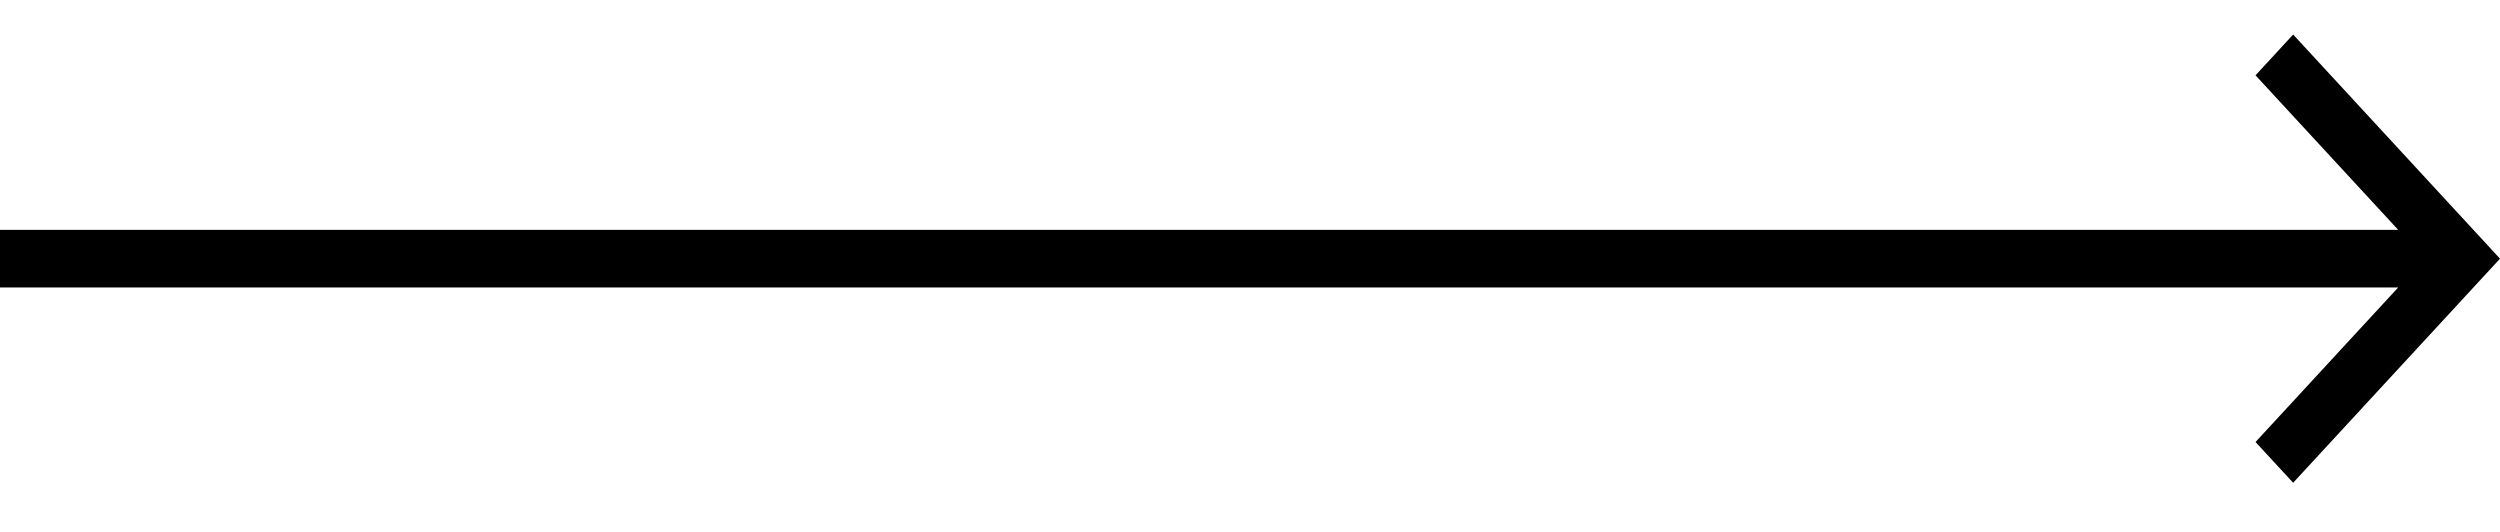
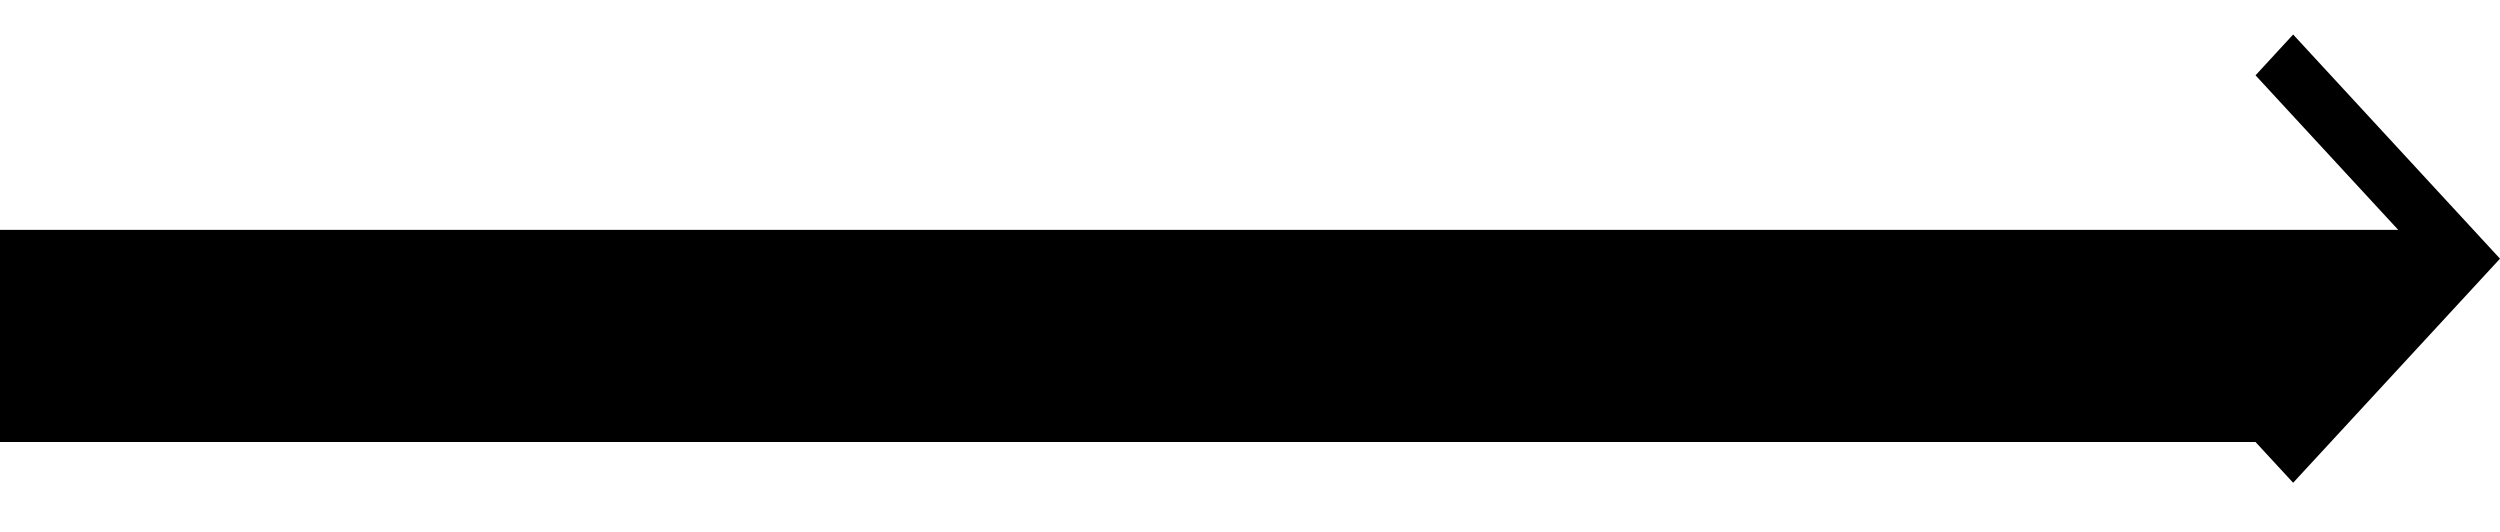
<svg xmlns="http://www.w3.org/2000/svg" width="47" height="10" viewBox="0 0 47 10" fill="none">
-   <path id="Vector" d="M45.086 4.321L42.404 1.416L43.111 0.649L47 4.863L43.111 9.076L42.404 8.31L45.086 5.404H0V4.321H45.086Z" fill="#E0E0E0" style="fill:#E0E0E0;fill:color(display-p3 0.878 0.878 0.878);fill-opacity:1;" />
+   <path id="Vector" d="M45.086 4.321L42.404 1.416L43.111 0.649L47 4.863L43.111 9.076L42.404 8.31H0V4.321H45.086Z" fill="#E0E0E0" style="fill:#E0E0E0;fill:color(display-p3 0.878 0.878 0.878);fill-opacity:1;" />
</svg>